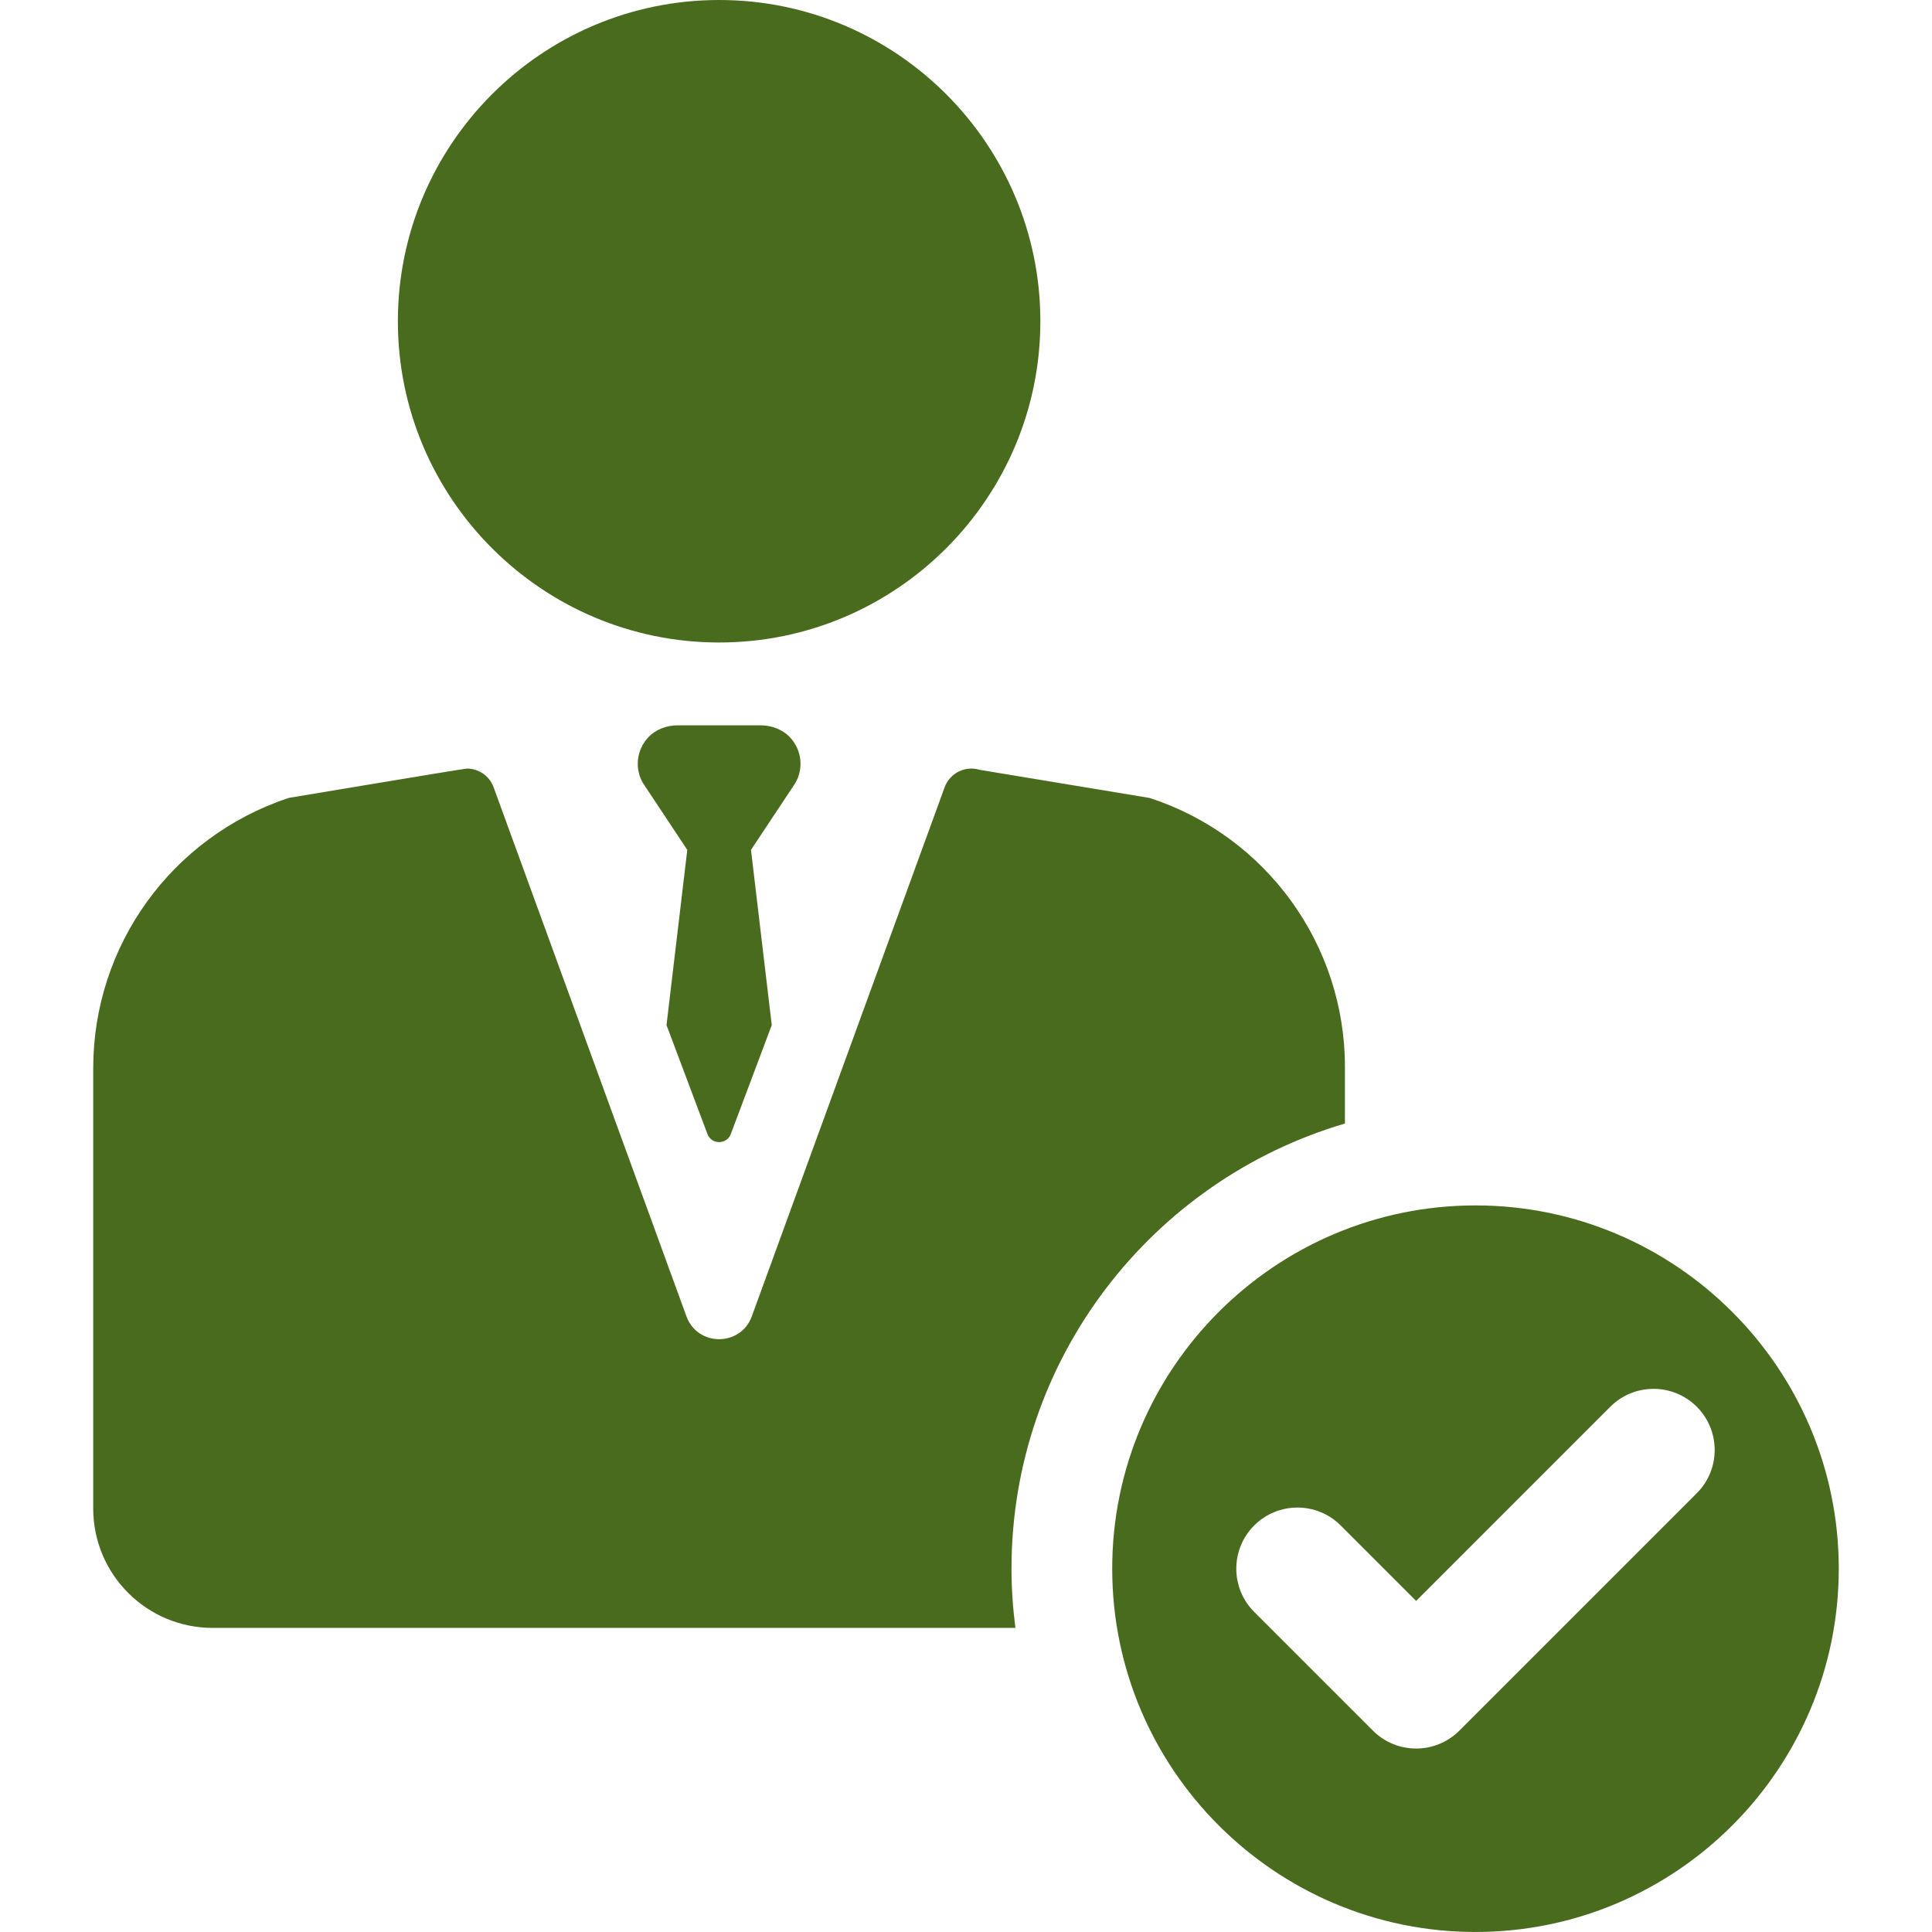
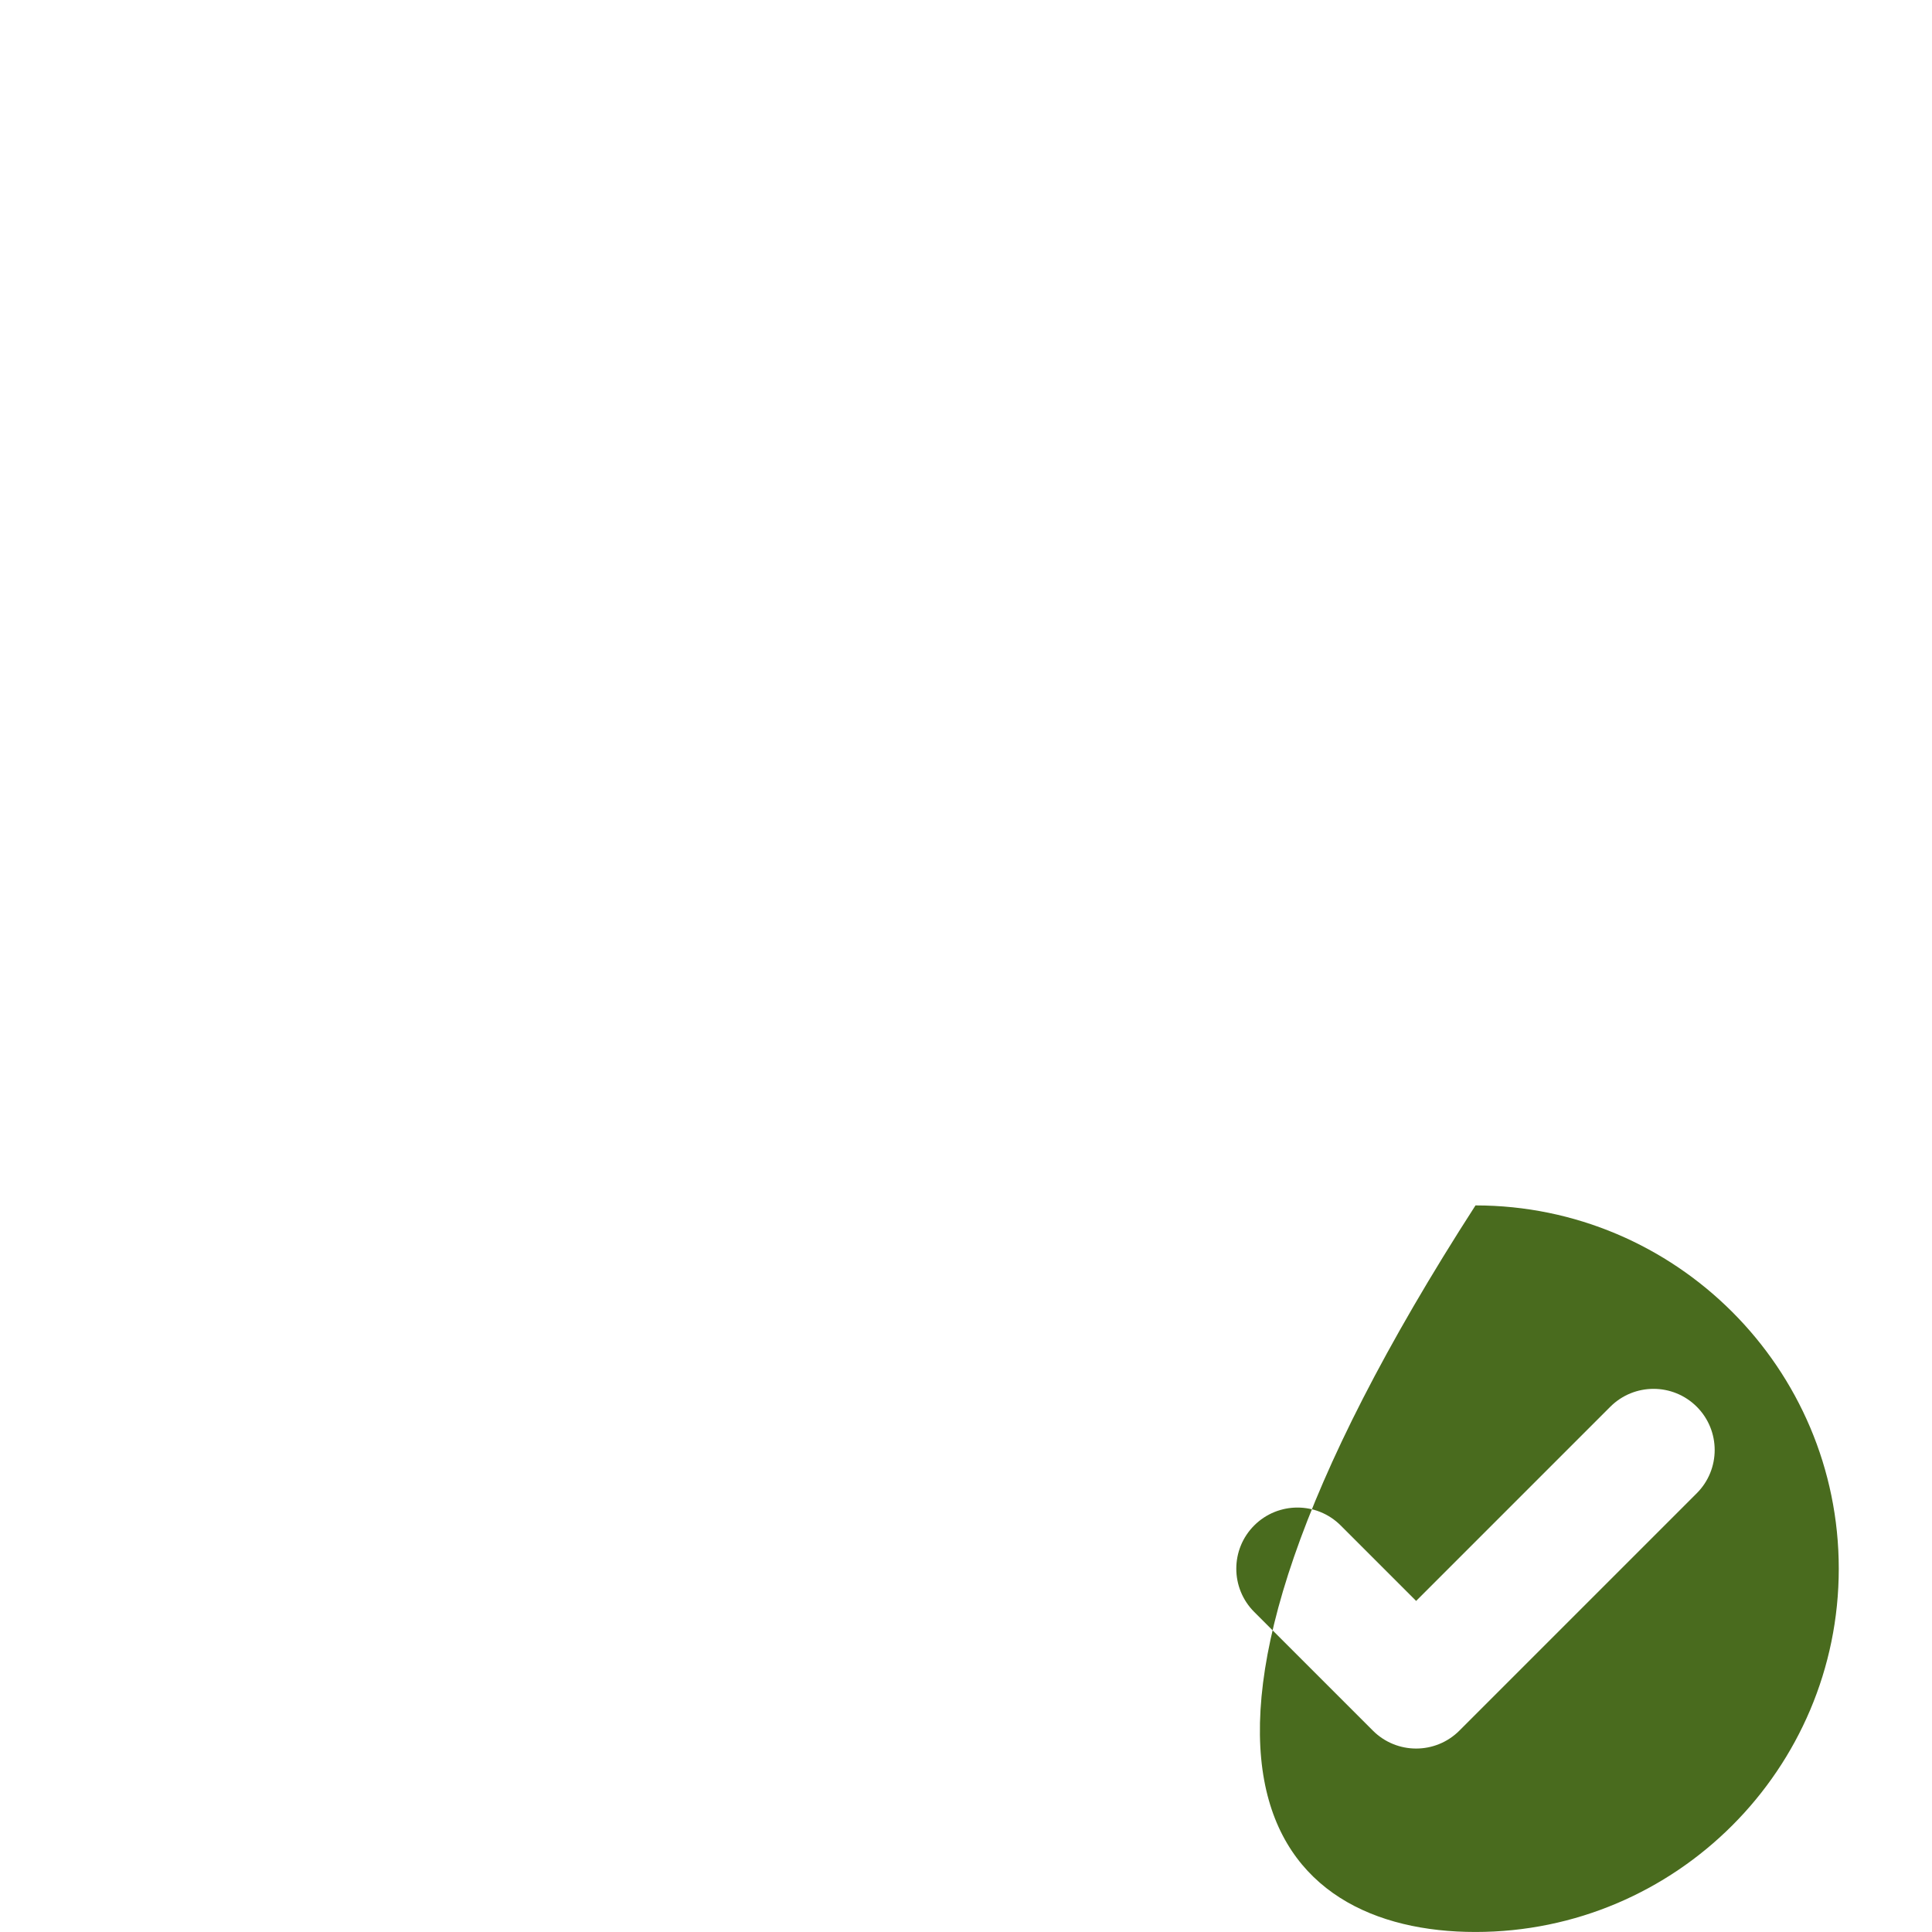
<svg xmlns="http://www.w3.org/2000/svg" width="137" height="137" viewBox="0 0 137 137" fill="none">
-   <path d="M50.994 45.56C63.555 45.56 73.773 35.34 73.773 22.78C73.774 10.219 63.555 0 50.994 0C38.433 0 28.214 10.219 28.214 22.78C28.214 35.341 38.433 45.56 50.994 45.56Z" fill="#496B1E" />
-   <path d="M104.629 85.477C90.424 85.477 78.868 97.033 78.868 111.237C78.868 125.442 90.425 136.998 104.629 136.998C118.833 136.998 130.389 125.441 130.389 111.237C130.389 97.033 118.833 85.477 104.629 85.477ZM120.32 105.887L103.486 122.721C102.639 123.567 101.53 123.991 100.42 123.991C99.31 123.991 98.201 123.567 97.354 122.721L88.937 114.304C87.244 112.61 87.244 109.865 88.937 108.172C90.631 106.479 93.375 106.479 95.069 108.172L100.42 113.523L114.188 99.754C115.882 98.062 118.626 98.062 120.32 99.754C122.013 101.448 122.013 104.193 120.32 105.887Z" fill="#496B1E" />
-   <path d="M95.37 79.671V75.651C95.37 66.983 89.799 59.296 81.562 56.597L81.523 56.585L69.474 54.59C68.449 54.274 67.353 54.817 66.984 55.829L53.313 93.34C52.524 95.504 49.464 95.504 48.675 93.34L35.004 55.829C34.706 55.012 33.935 54.5 33.109 54.5C32.913 54.5 20.465 56.582 20.465 56.582C12.159 59.35 6.61 67.049 6.61 75.755V106.967C6.61 111.645 10.402 115.436 15.079 115.436H72.004C71.827 114.06 71.726 112.661 71.726 111.237C71.727 96.31 81.723 83.68 95.37 79.671Z" fill="#496B1E" />
-   <path d="M56.04 52.308C55.506 51.727 54.726 51.434 53.937 51.434H48.052C47.263 51.434 46.483 51.726 45.949 52.308C45.123 53.208 45.003 54.508 45.59 55.524L48.736 60.267L47.263 72.691L50.163 80.406C50.446 81.181 51.543 81.181 51.826 80.406L54.726 72.691L53.253 60.267L56.399 55.524C56.986 54.508 56.866 53.208 56.04 52.308Z" fill="#496B1E" />
+   <path d="M104.629 85.477C78.868 125.442 90.425 136.998 104.629 136.998C118.833 136.998 130.389 125.441 130.389 111.237C130.389 97.033 118.833 85.477 104.629 85.477ZM120.32 105.887L103.486 122.721C102.639 123.567 101.53 123.991 100.42 123.991C99.31 123.991 98.201 123.567 97.354 122.721L88.937 114.304C87.244 112.61 87.244 109.865 88.937 108.172C90.631 106.479 93.375 106.479 95.069 108.172L100.42 113.523L114.188 99.754C115.882 98.062 118.626 98.062 120.32 99.754C122.013 101.448 122.013 104.193 120.32 105.887Z" fill="#496B1E" />
</svg>